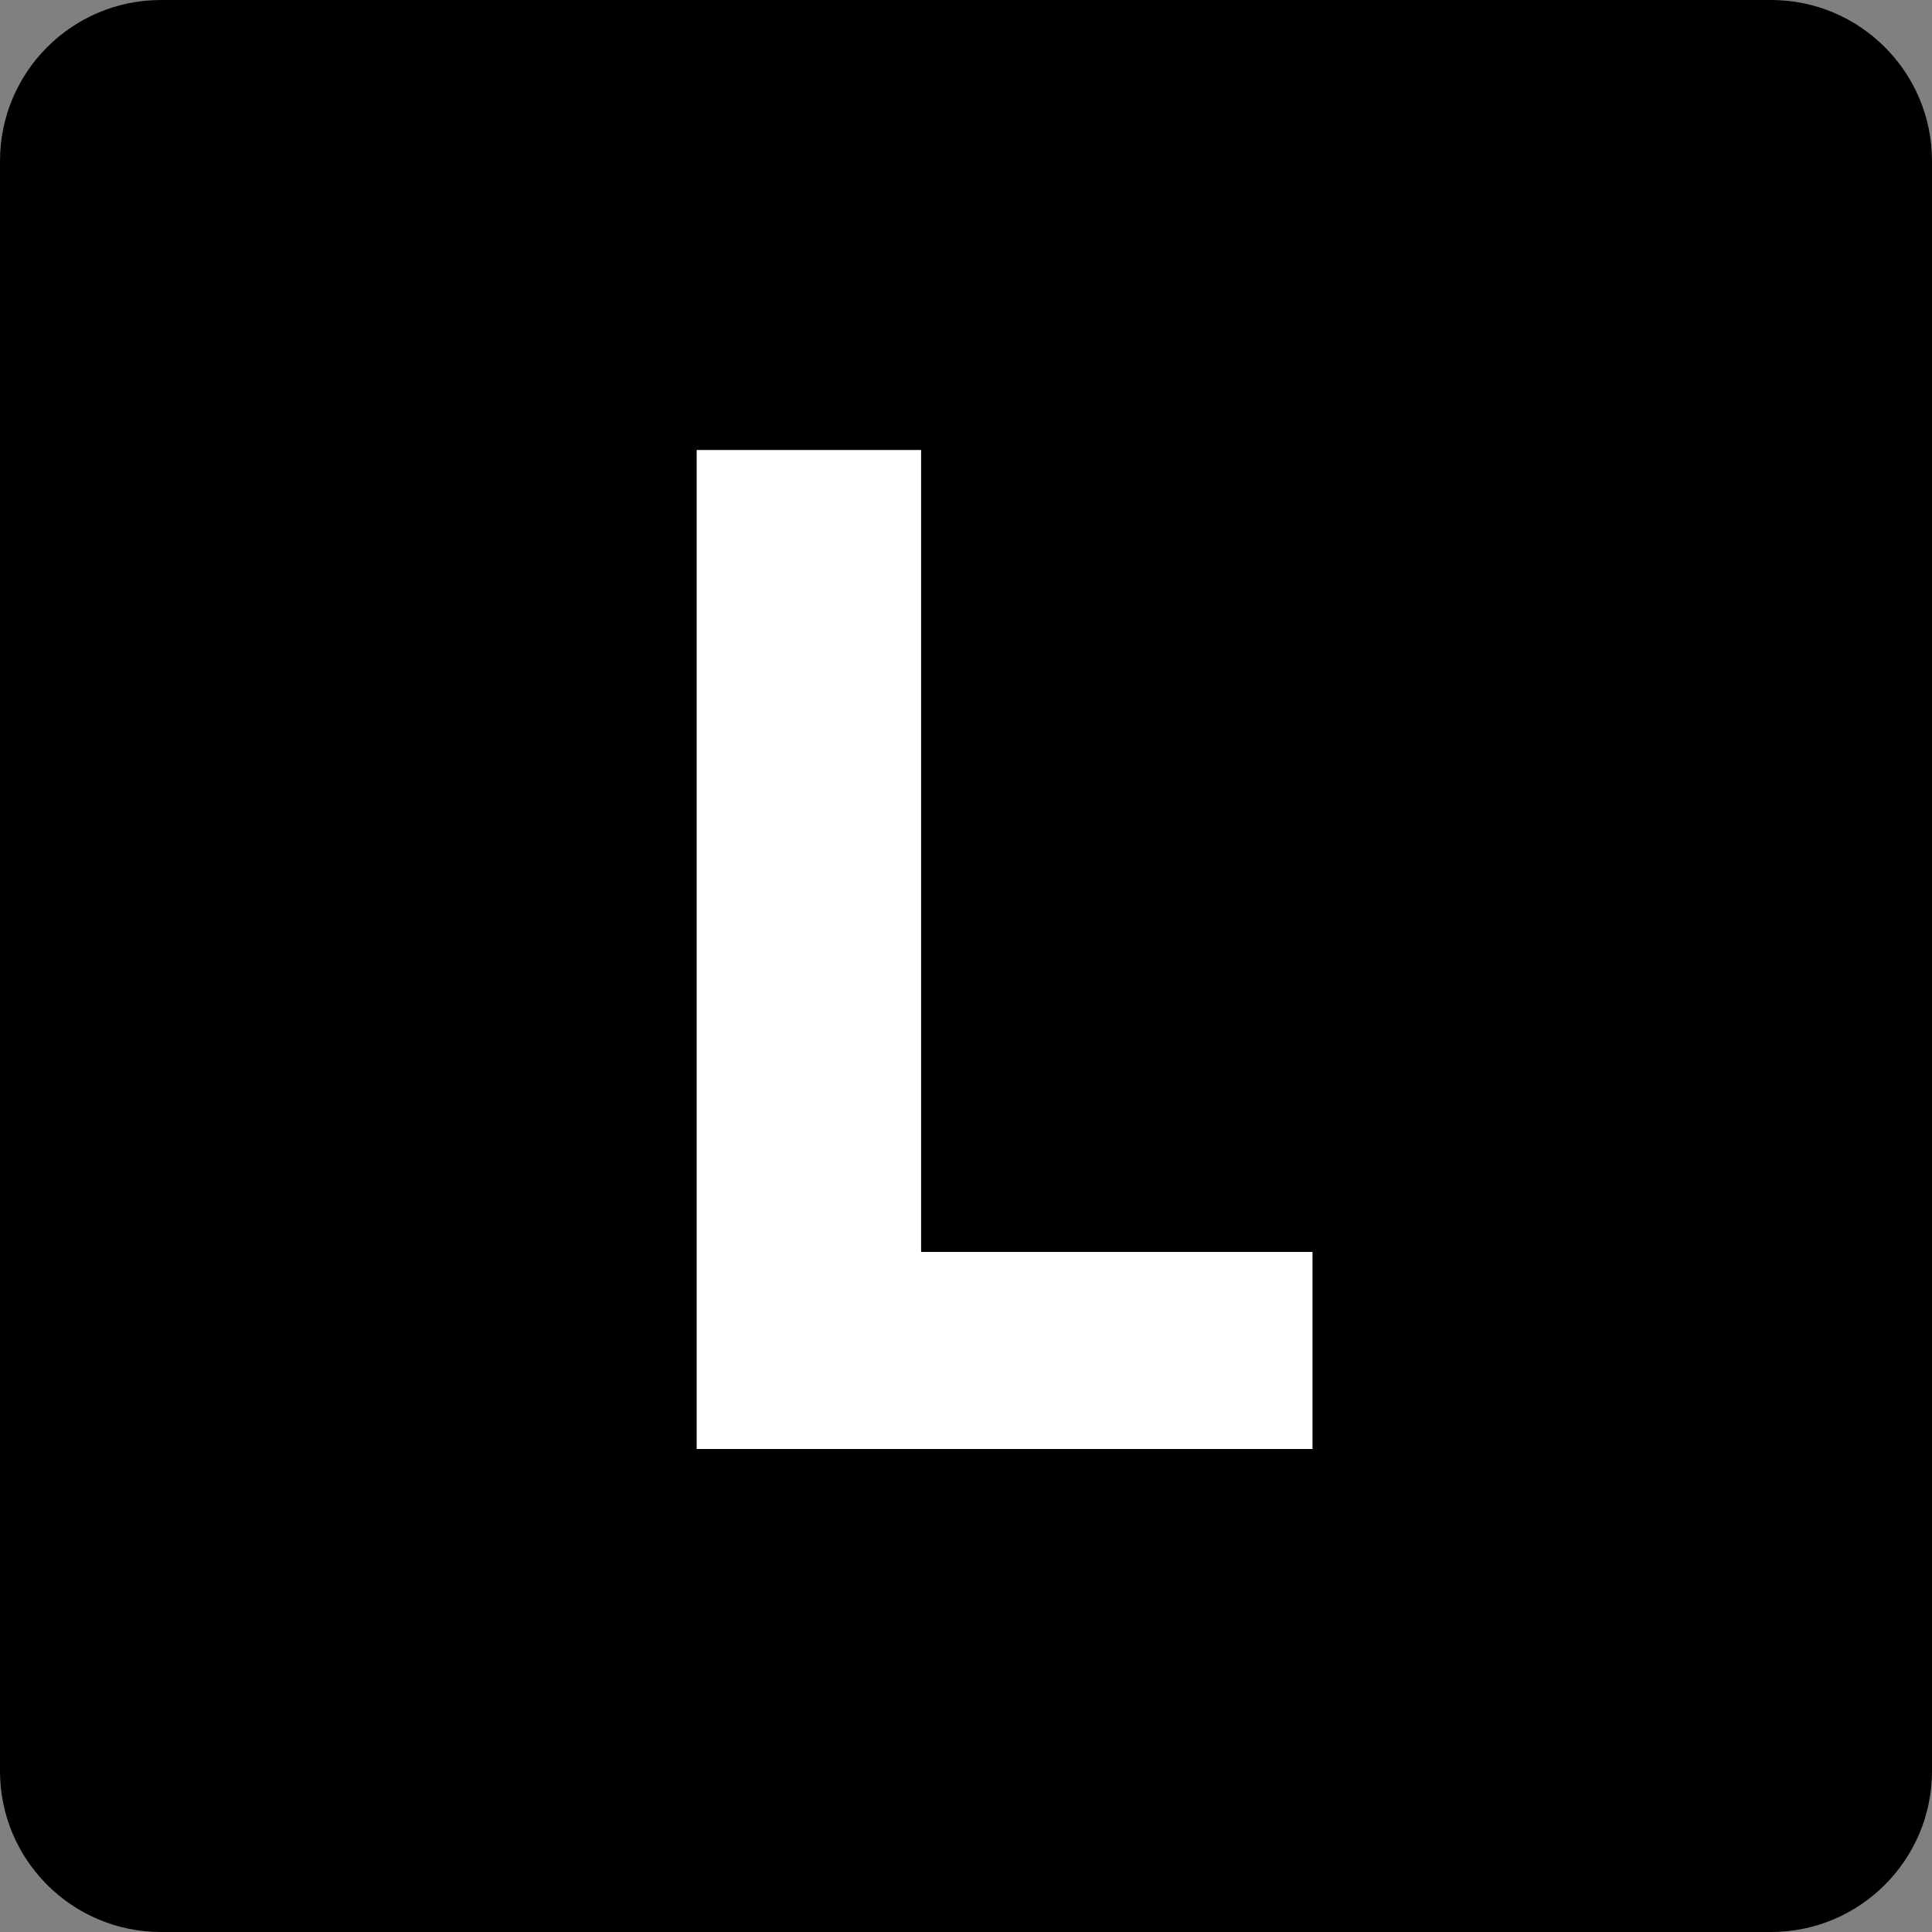
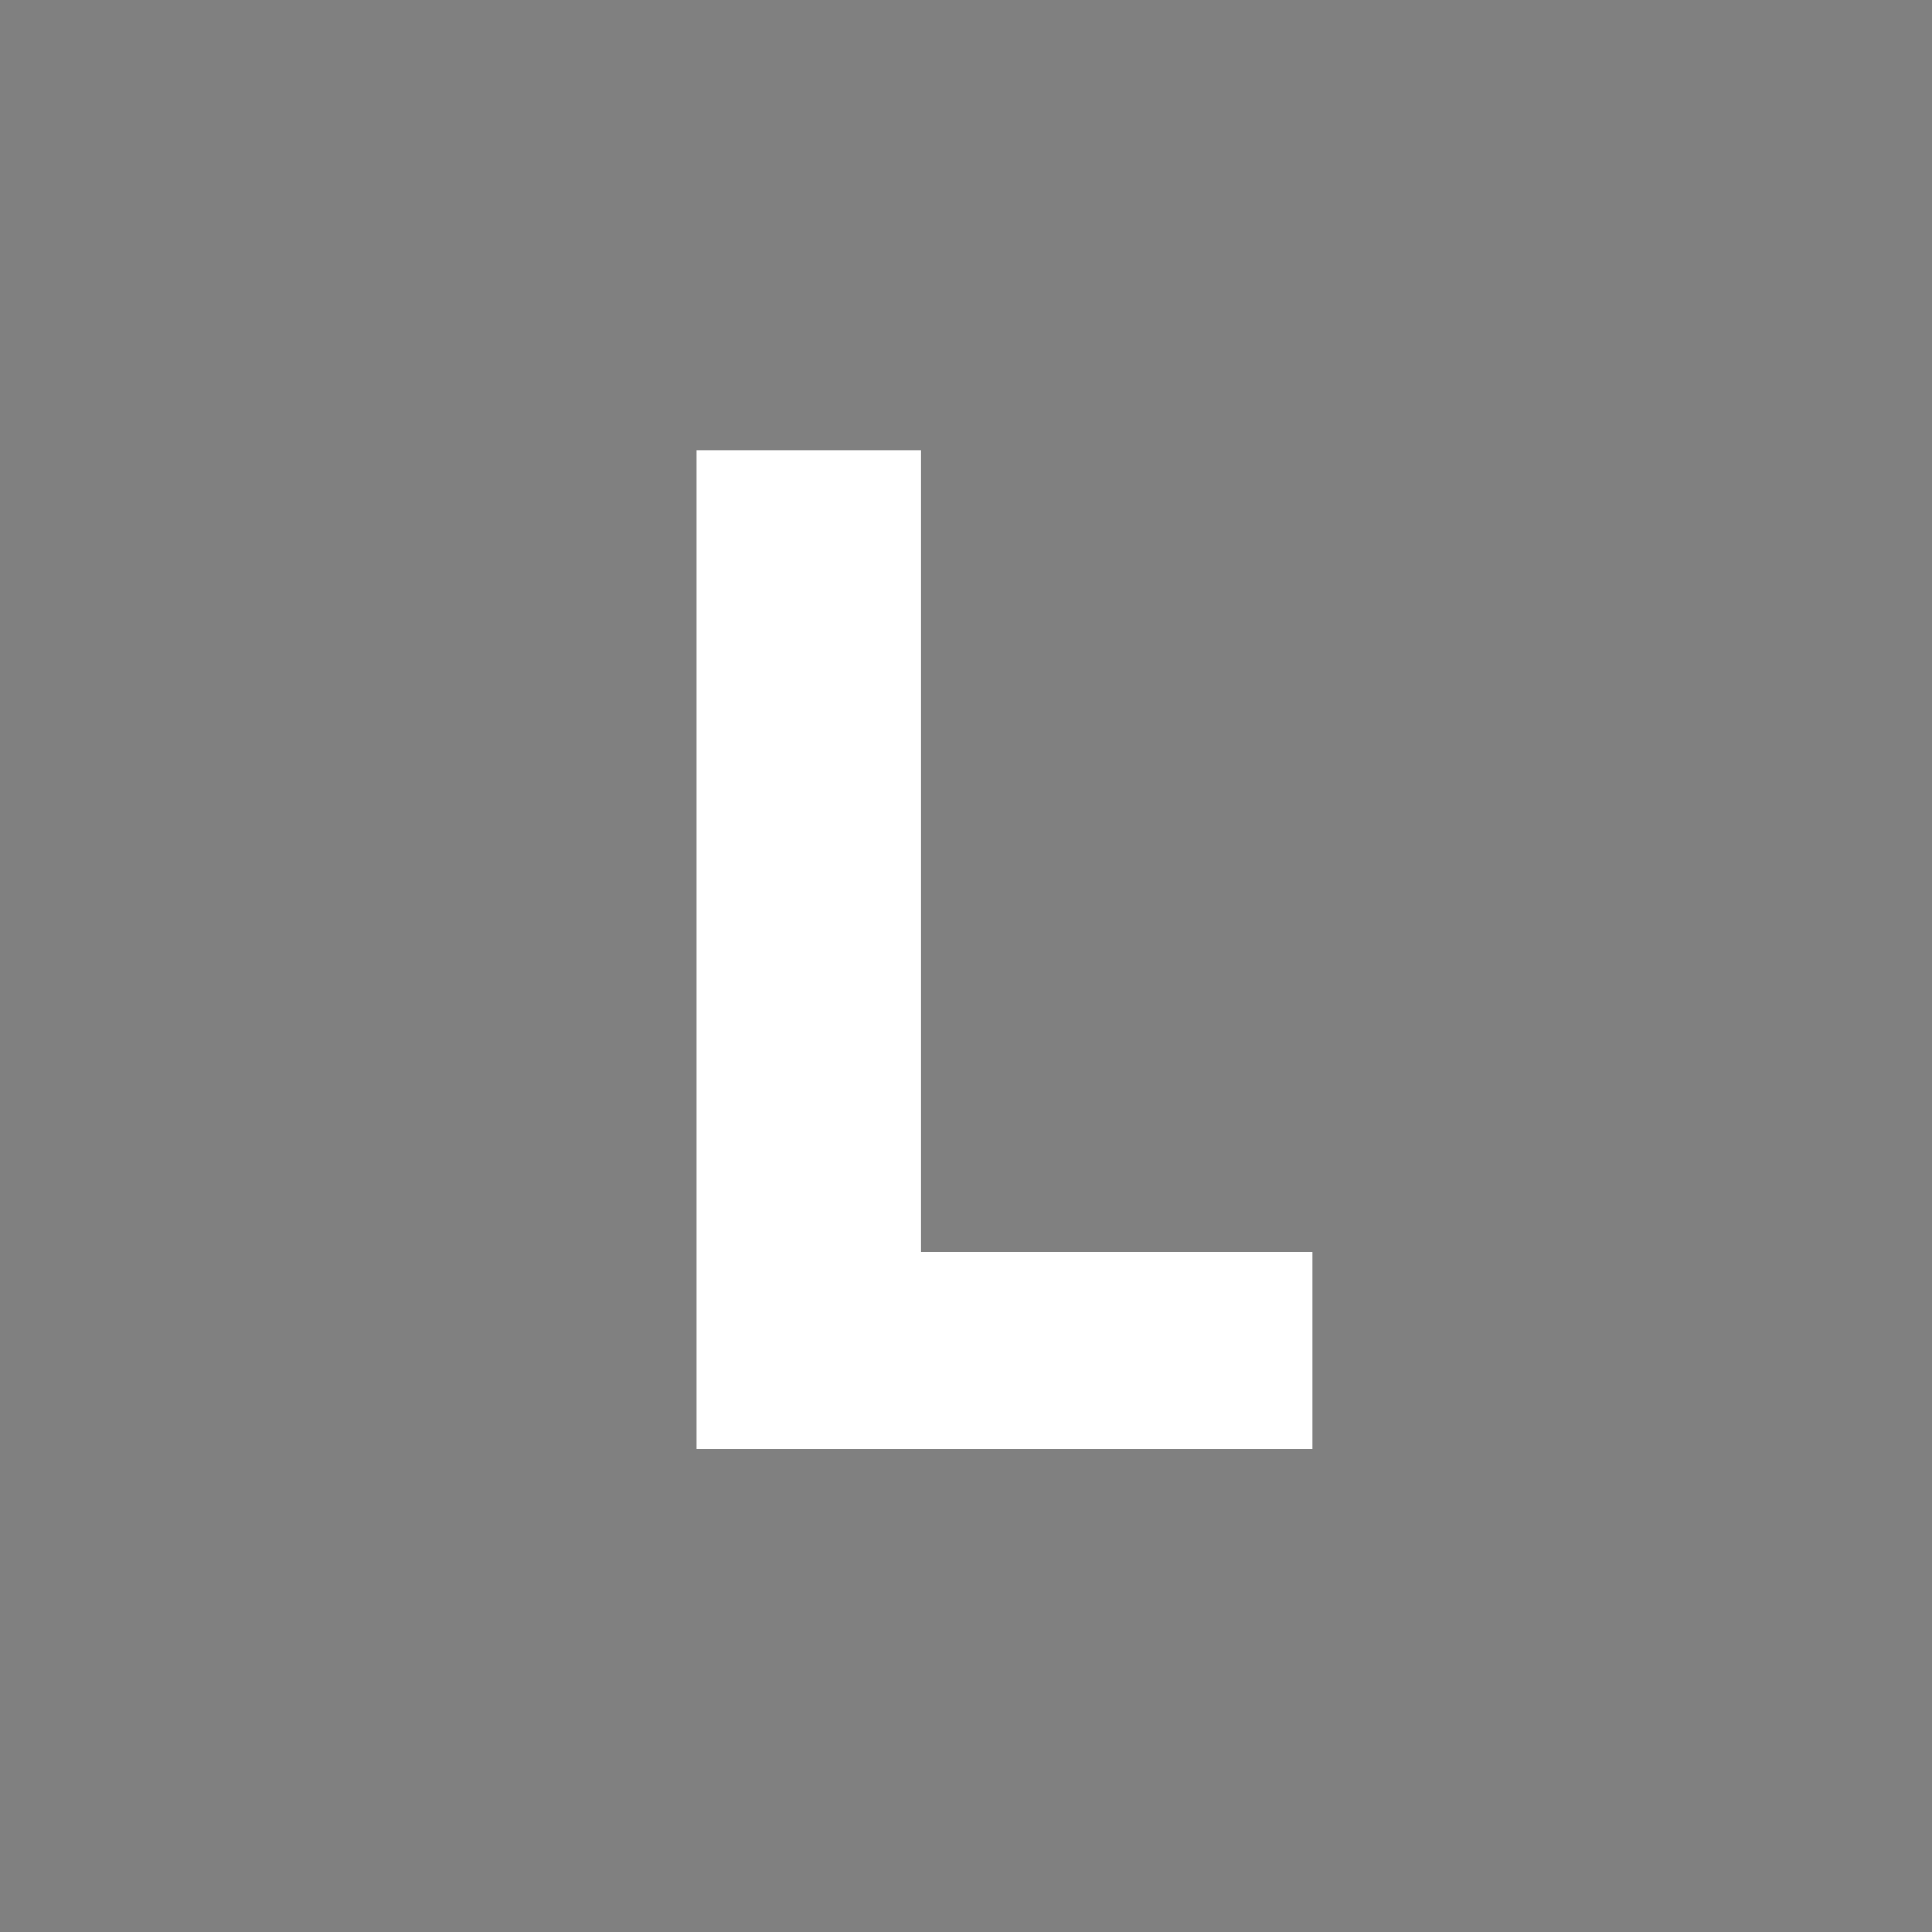
<svg xmlns="http://www.w3.org/2000/svg" width="512" height="512" viewBox="0 0 512 512" fill="none">
  <rect x="0" y="0" width="512" height="512" fill="#808080" stroke="none" />
  <g clip-path="url(#clip0_5908_387)">
-     <path d="M0 42.667C0 19.102 19.102 0 42.667 0H469.333C492.898 0 512 19.102 512 42.667V469.333C512 492.898 492.898 512 469.333 512H42.667C19.102 512 0 492.898 0 469.333V42.667Z" fill="black" />
    <path d="M184.625 384V119.254H244.102V384H184.625ZM236.849 384V331.776H347.825V384H236.849Z" fill="white" />
  </g>
  <defs>
    <clipPath id="clip0_5908_387">
      <rect width="512" height="512" fill="white" />
    </clipPath>
  </defs>
</svg>